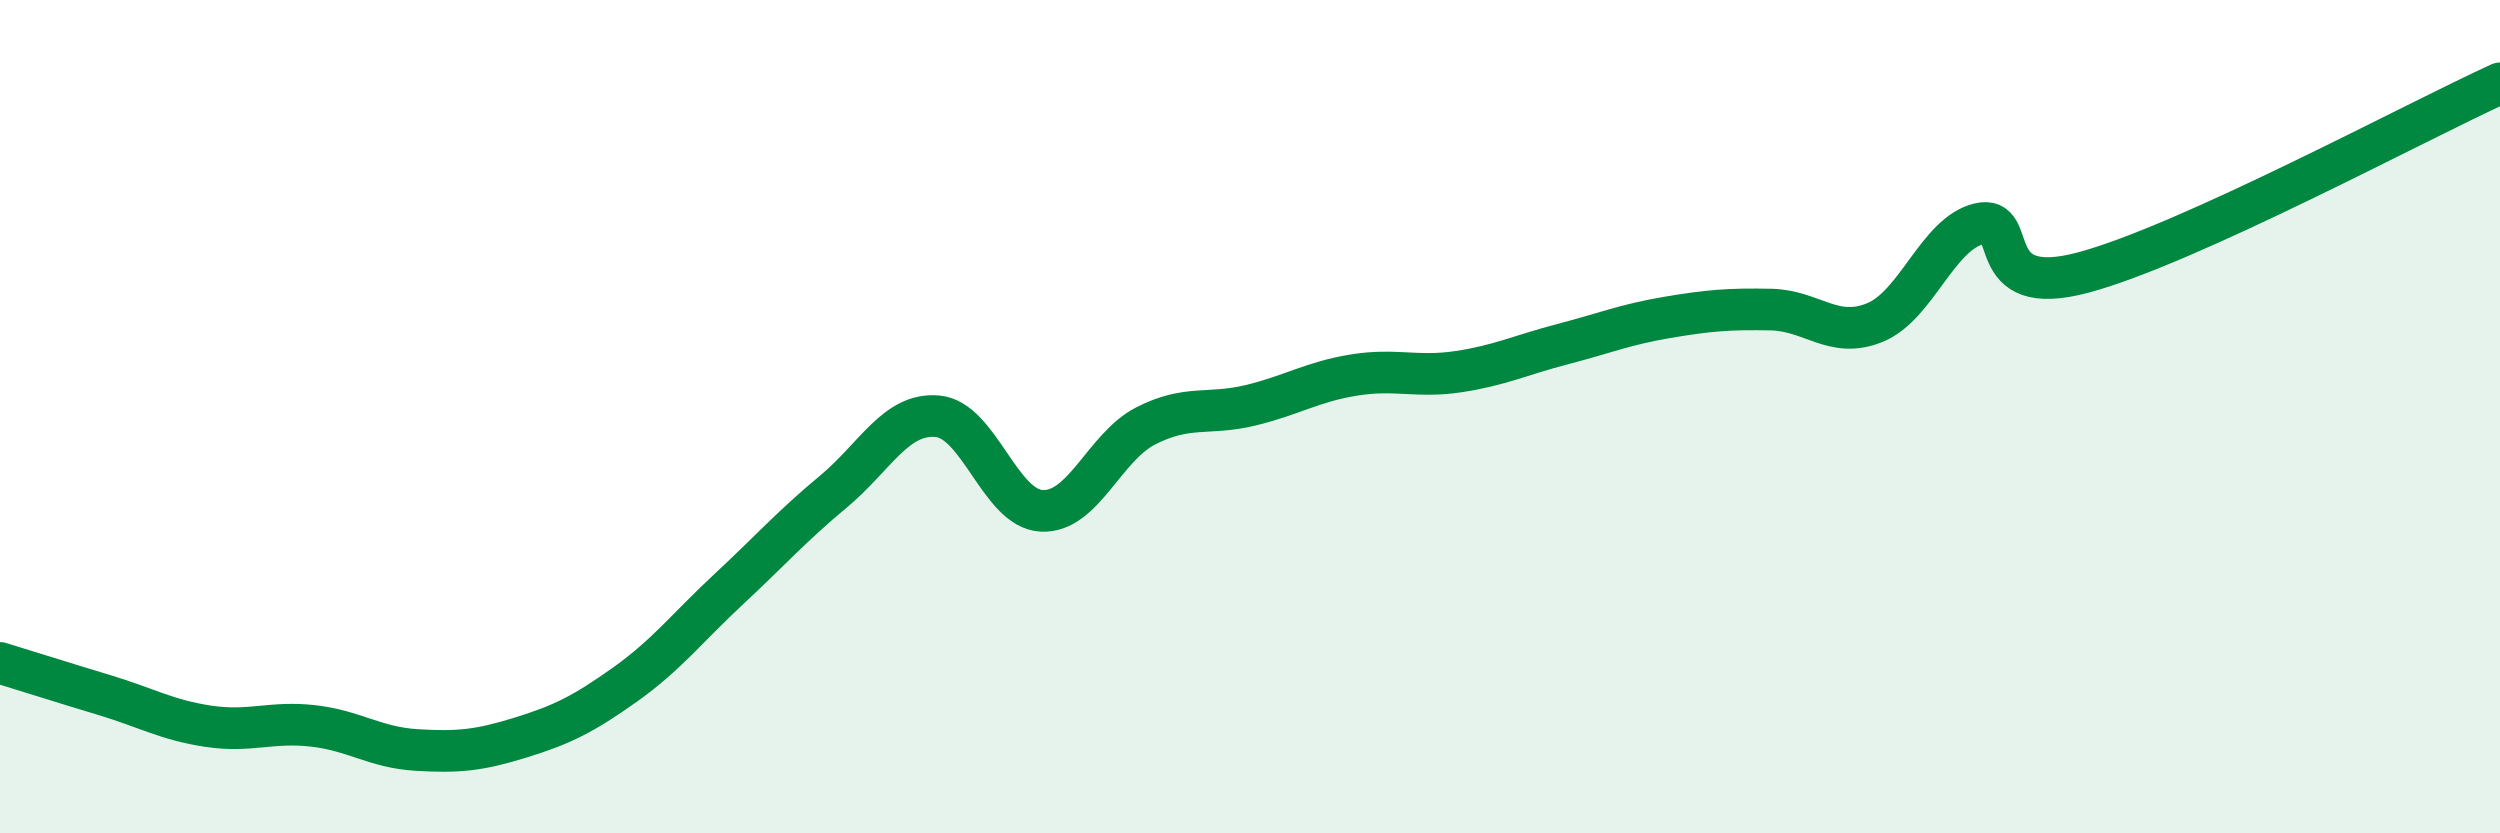
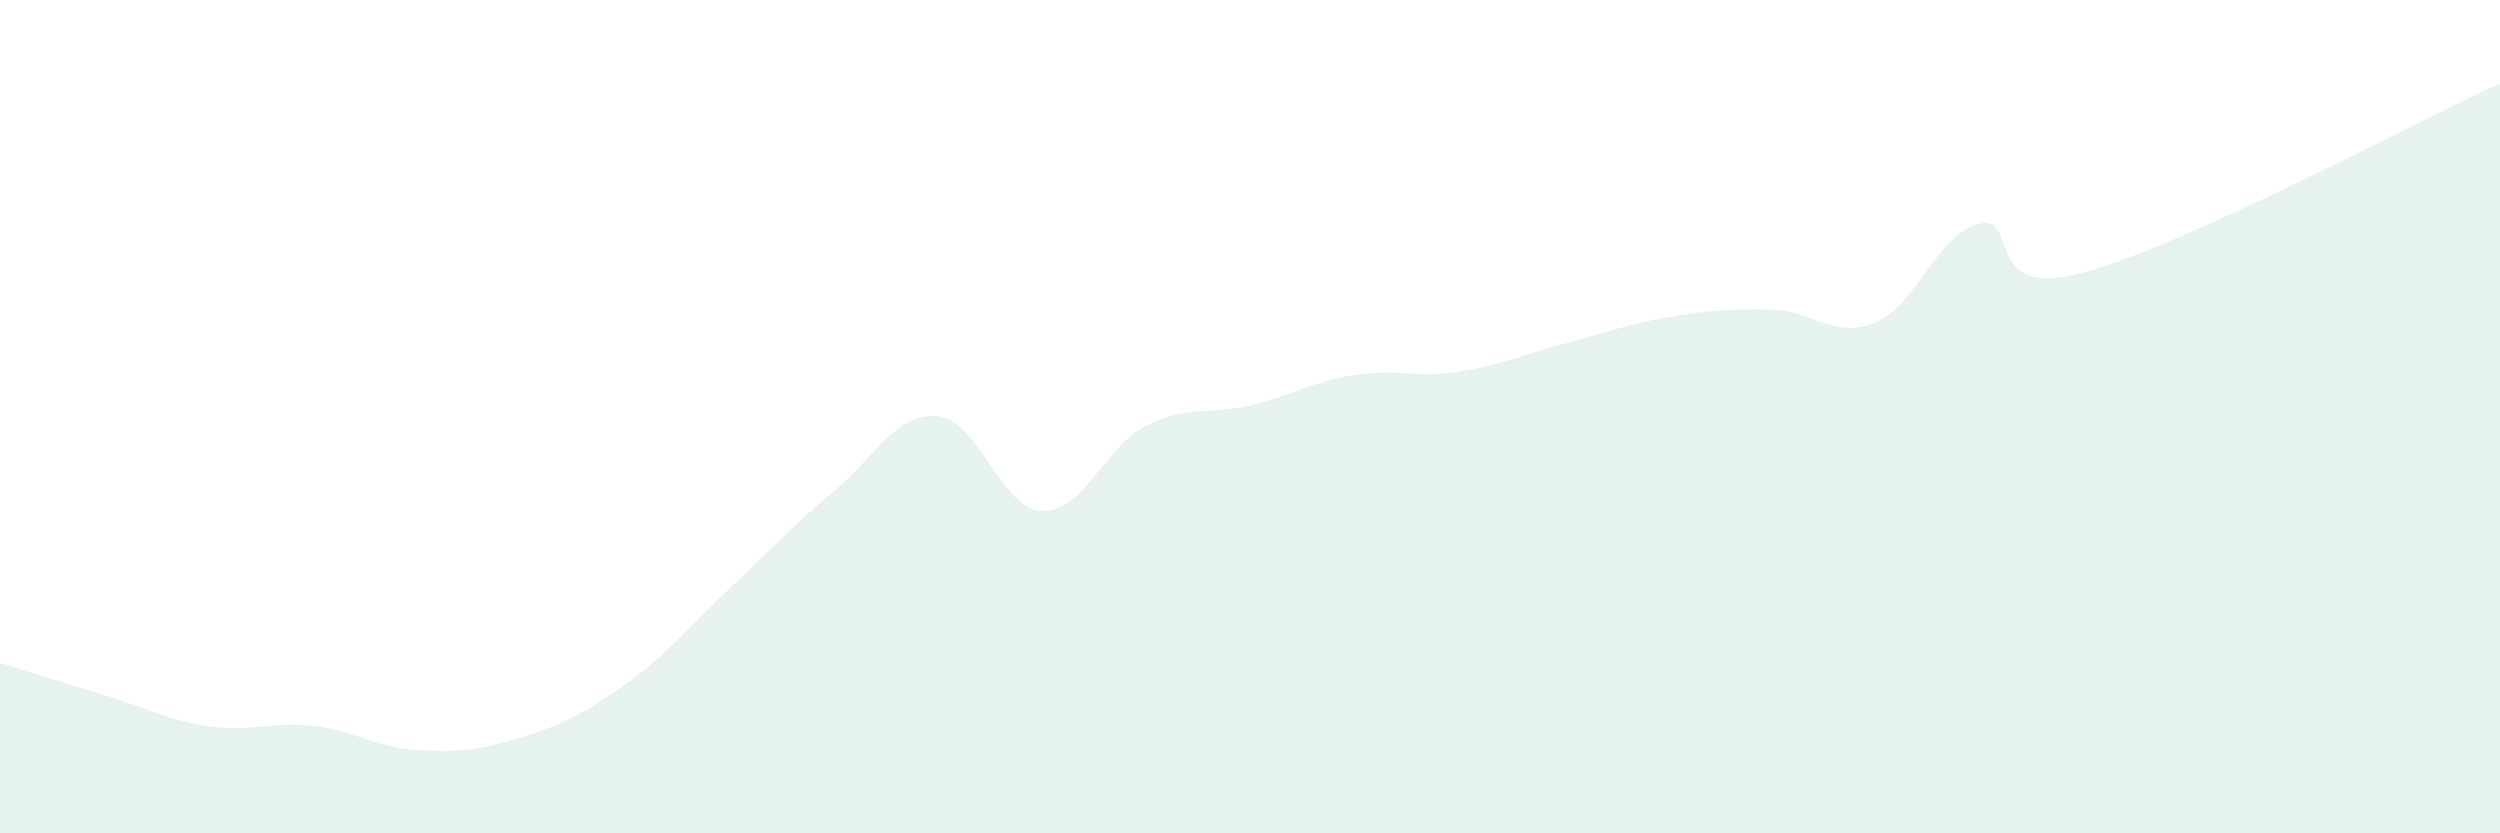
<svg xmlns="http://www.w3.org/2000/svg" width="60" height="20" viewBox="0 0 60 20">
  <path d="M 0,15.91 C 0.5,16.06 1.5,16.38 2.5,16.68 C 3.5,16.98 4,17.28 5,17.43 C 6,17.58 6.5,17.31 7.5,17.42 C 8.5,17.53 9,17.94 10,18 C 11,18.06 11.5,18.01 12.5,17.7 C 13.5,17.39 14,17.14 15,16.43 C 16,15.72 16.5,15.06 17.5,14.13 C 18.5,13.2 19,12.63 20,11.8 C 21,10.97 21.5,9.9 22.5,9.99 C 23.5,10.08 24,12.21 25,12.26 C 26,12.31 26.5,10.73 27.5,10.22 C 28.5,9.71 29,9.97 30,9.73 C 31,9.49 31.5,9.16 32.5,9 C 33.5,8.84 34,9.07 35,8.92 C 36,8.77 36.5,8.52 37.5,8.26 C 38.5,8 39,7.79 40,7.62 C 41,7.45 41.5,7.41 42.5,7.43 C 43.5,7.45 44,8.15 45,7.74 C 46,7.33 46.5,5.61 47.5,5.37 C 48.5,5.13 47.5,7.21 50,6.54 C 52.5,5.87 58,2.91 60,2L60 20L0 20Z" fill="#008740" opacity="0.1" stroke-linecap="round" stroke-linejoin="round" />
-   <path d="M 0,15.91 C 0.5,16.06 1.5,16.38 2.5,16.68 C 3.5,16.98 4,17.28 5,17.43 C 6,17.58 6.5,17.31 7.5,17.42 C 8.5,17.53 9,17.94 10,18 C 11,18.06 11.5,18.01 12.5,17.7 C 13.5,17.39 14,17.14 15,16.43 C 16,15.72 16.5,15.06 17.5,14.13 C 18.5,13.2 19,12.63 20,11.8 C 21,10.97 21.5,9.9 22.5,9.99 C 23.5,10.08 24,12.21 25,12.26 C 26,12.31 26.5,10.73 27.5,10.22 C 28.5,9.71 29,9.97 30,9.73 C 31,9.49 31.5,9.16 32.5,9 C 33.5,8.84 34,9.07 35,8.92 C 36,8.77 36.5,8.52 37.5,8.26 C 38.5,8 39,7.79 40,7.62 C 41,7.45 41.5,7.41 42.5,7.43 C 43.5,7.45 44,8.15 45,7.74 C 46,7.33 46.5,5.61 47.5,5.37 C 48.5,5.13 47.5,7.21 50,6.54 C 52.5,5.87 58,2.91 60,2" stroke="#008740" stroke-width="1" fill="none" stroke-linecap="round" stroke-linejoin="round" />
</svg>